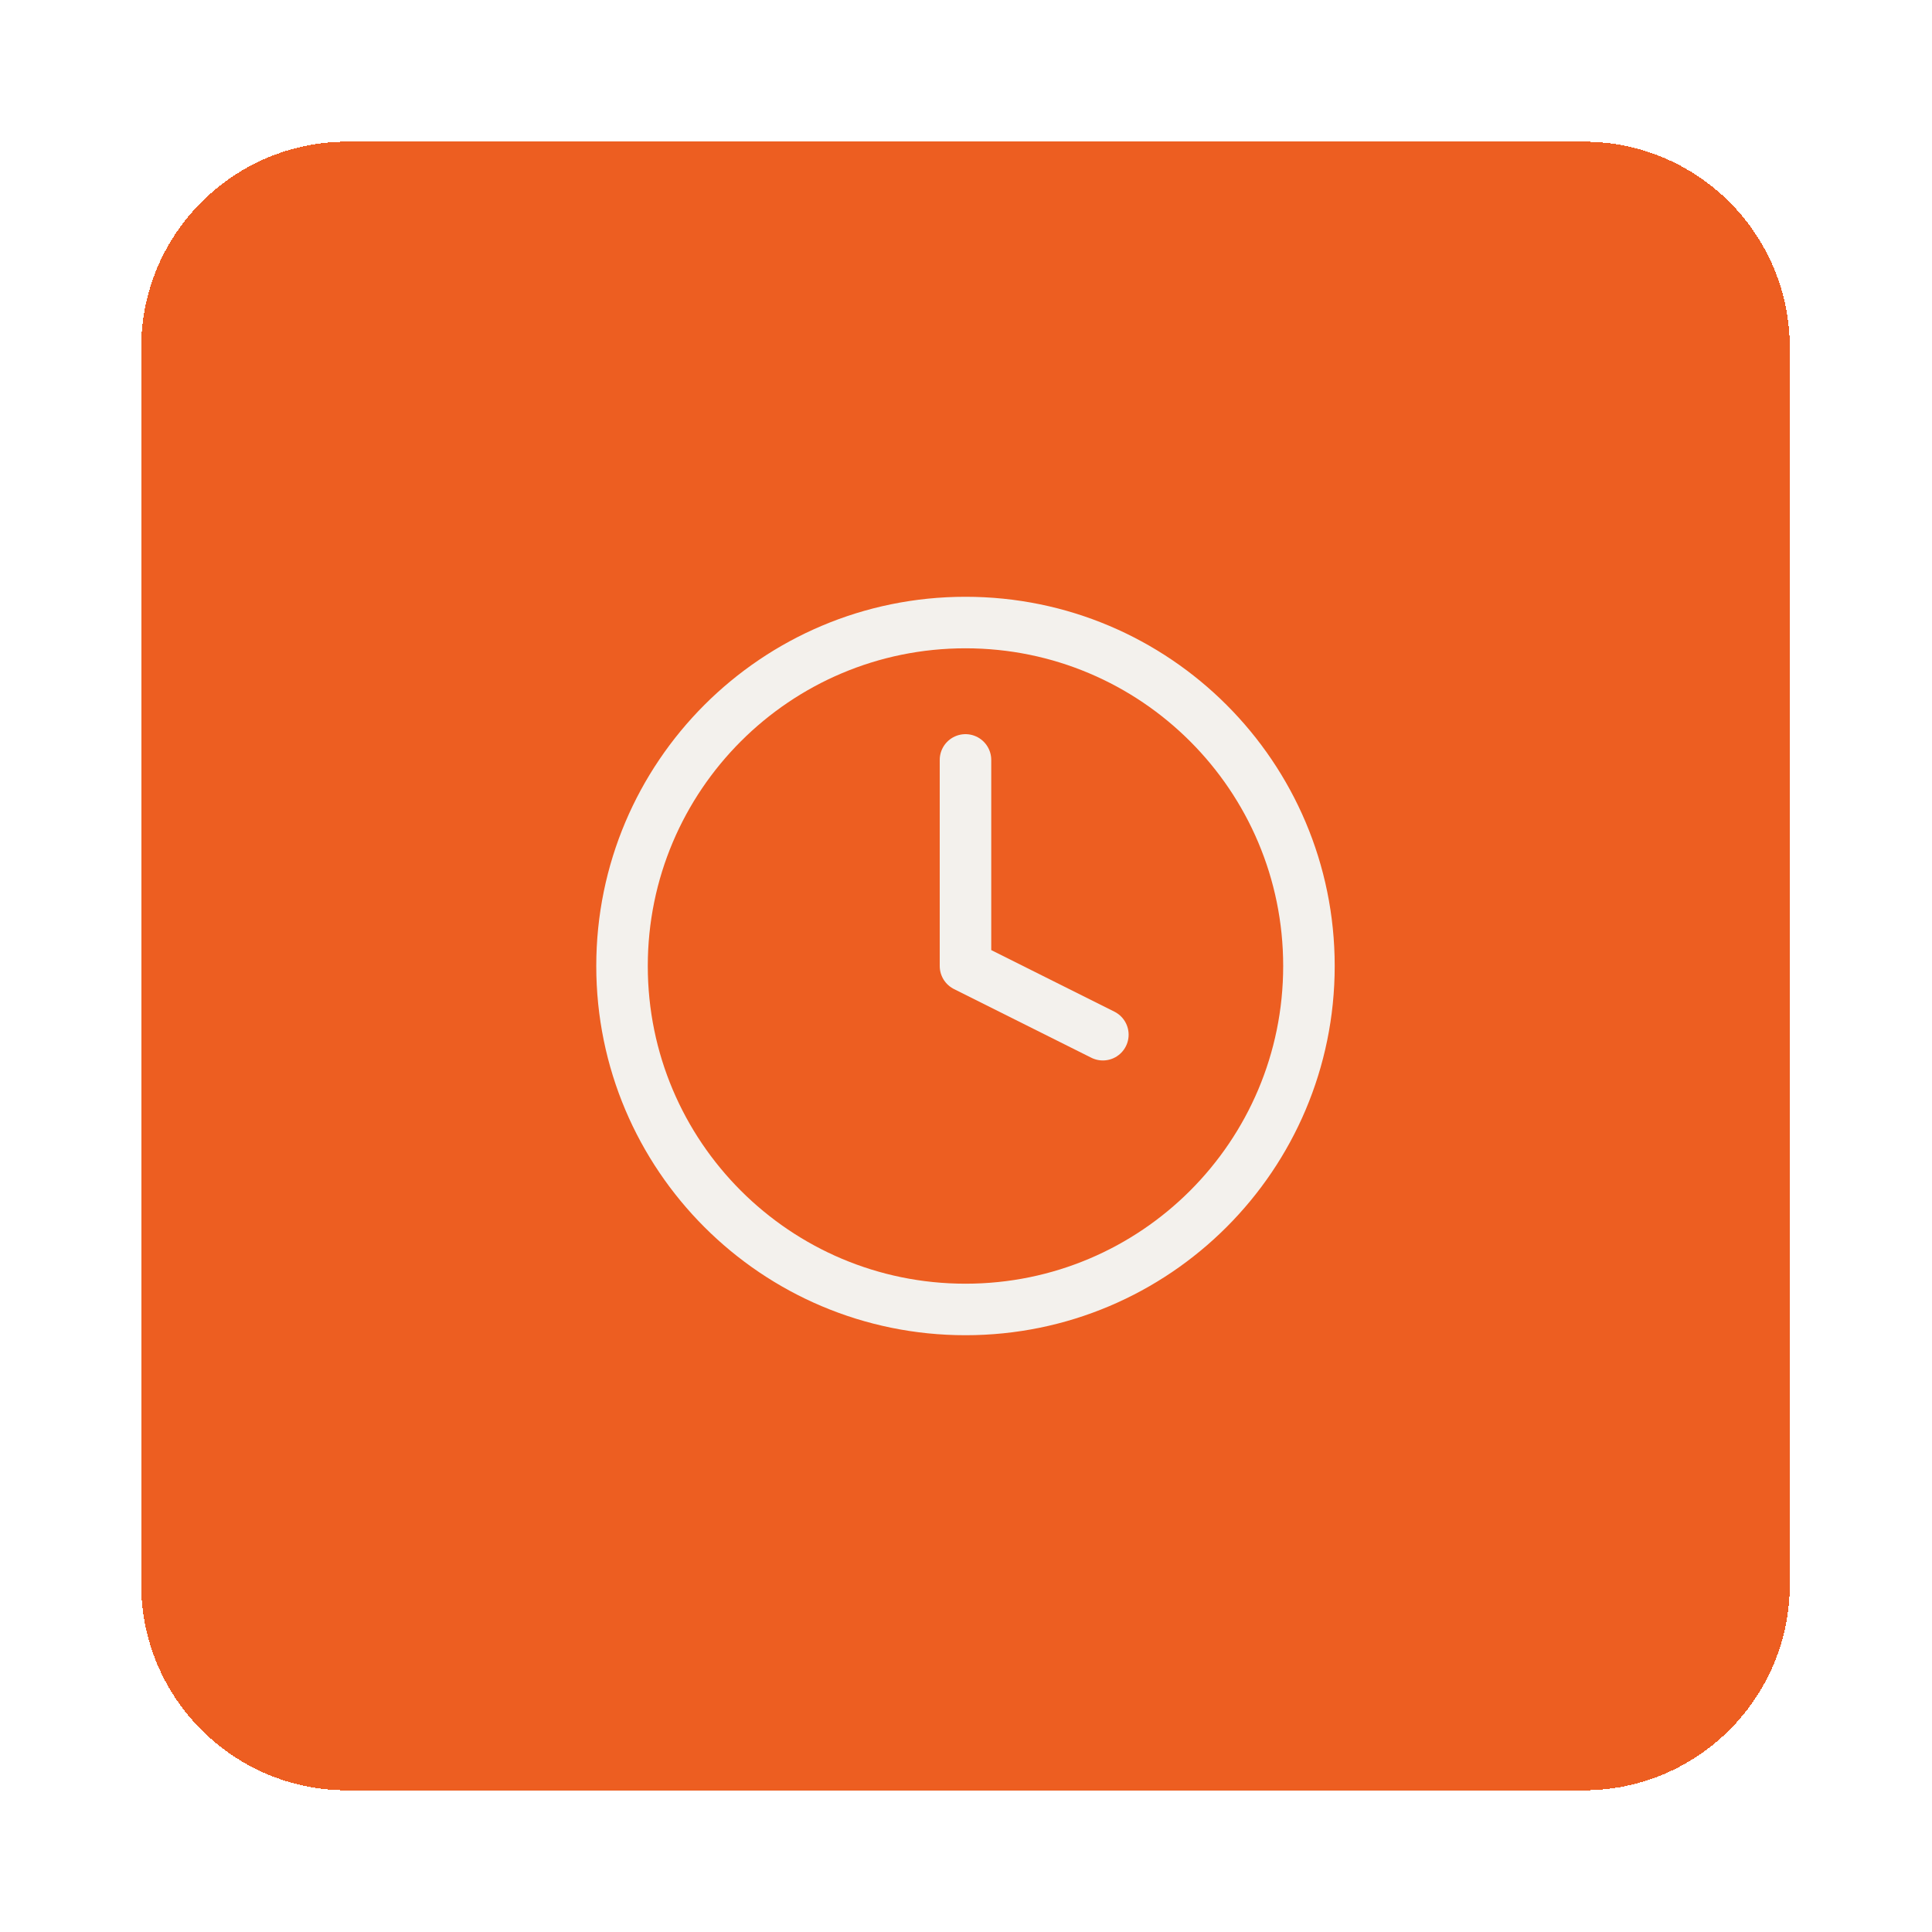
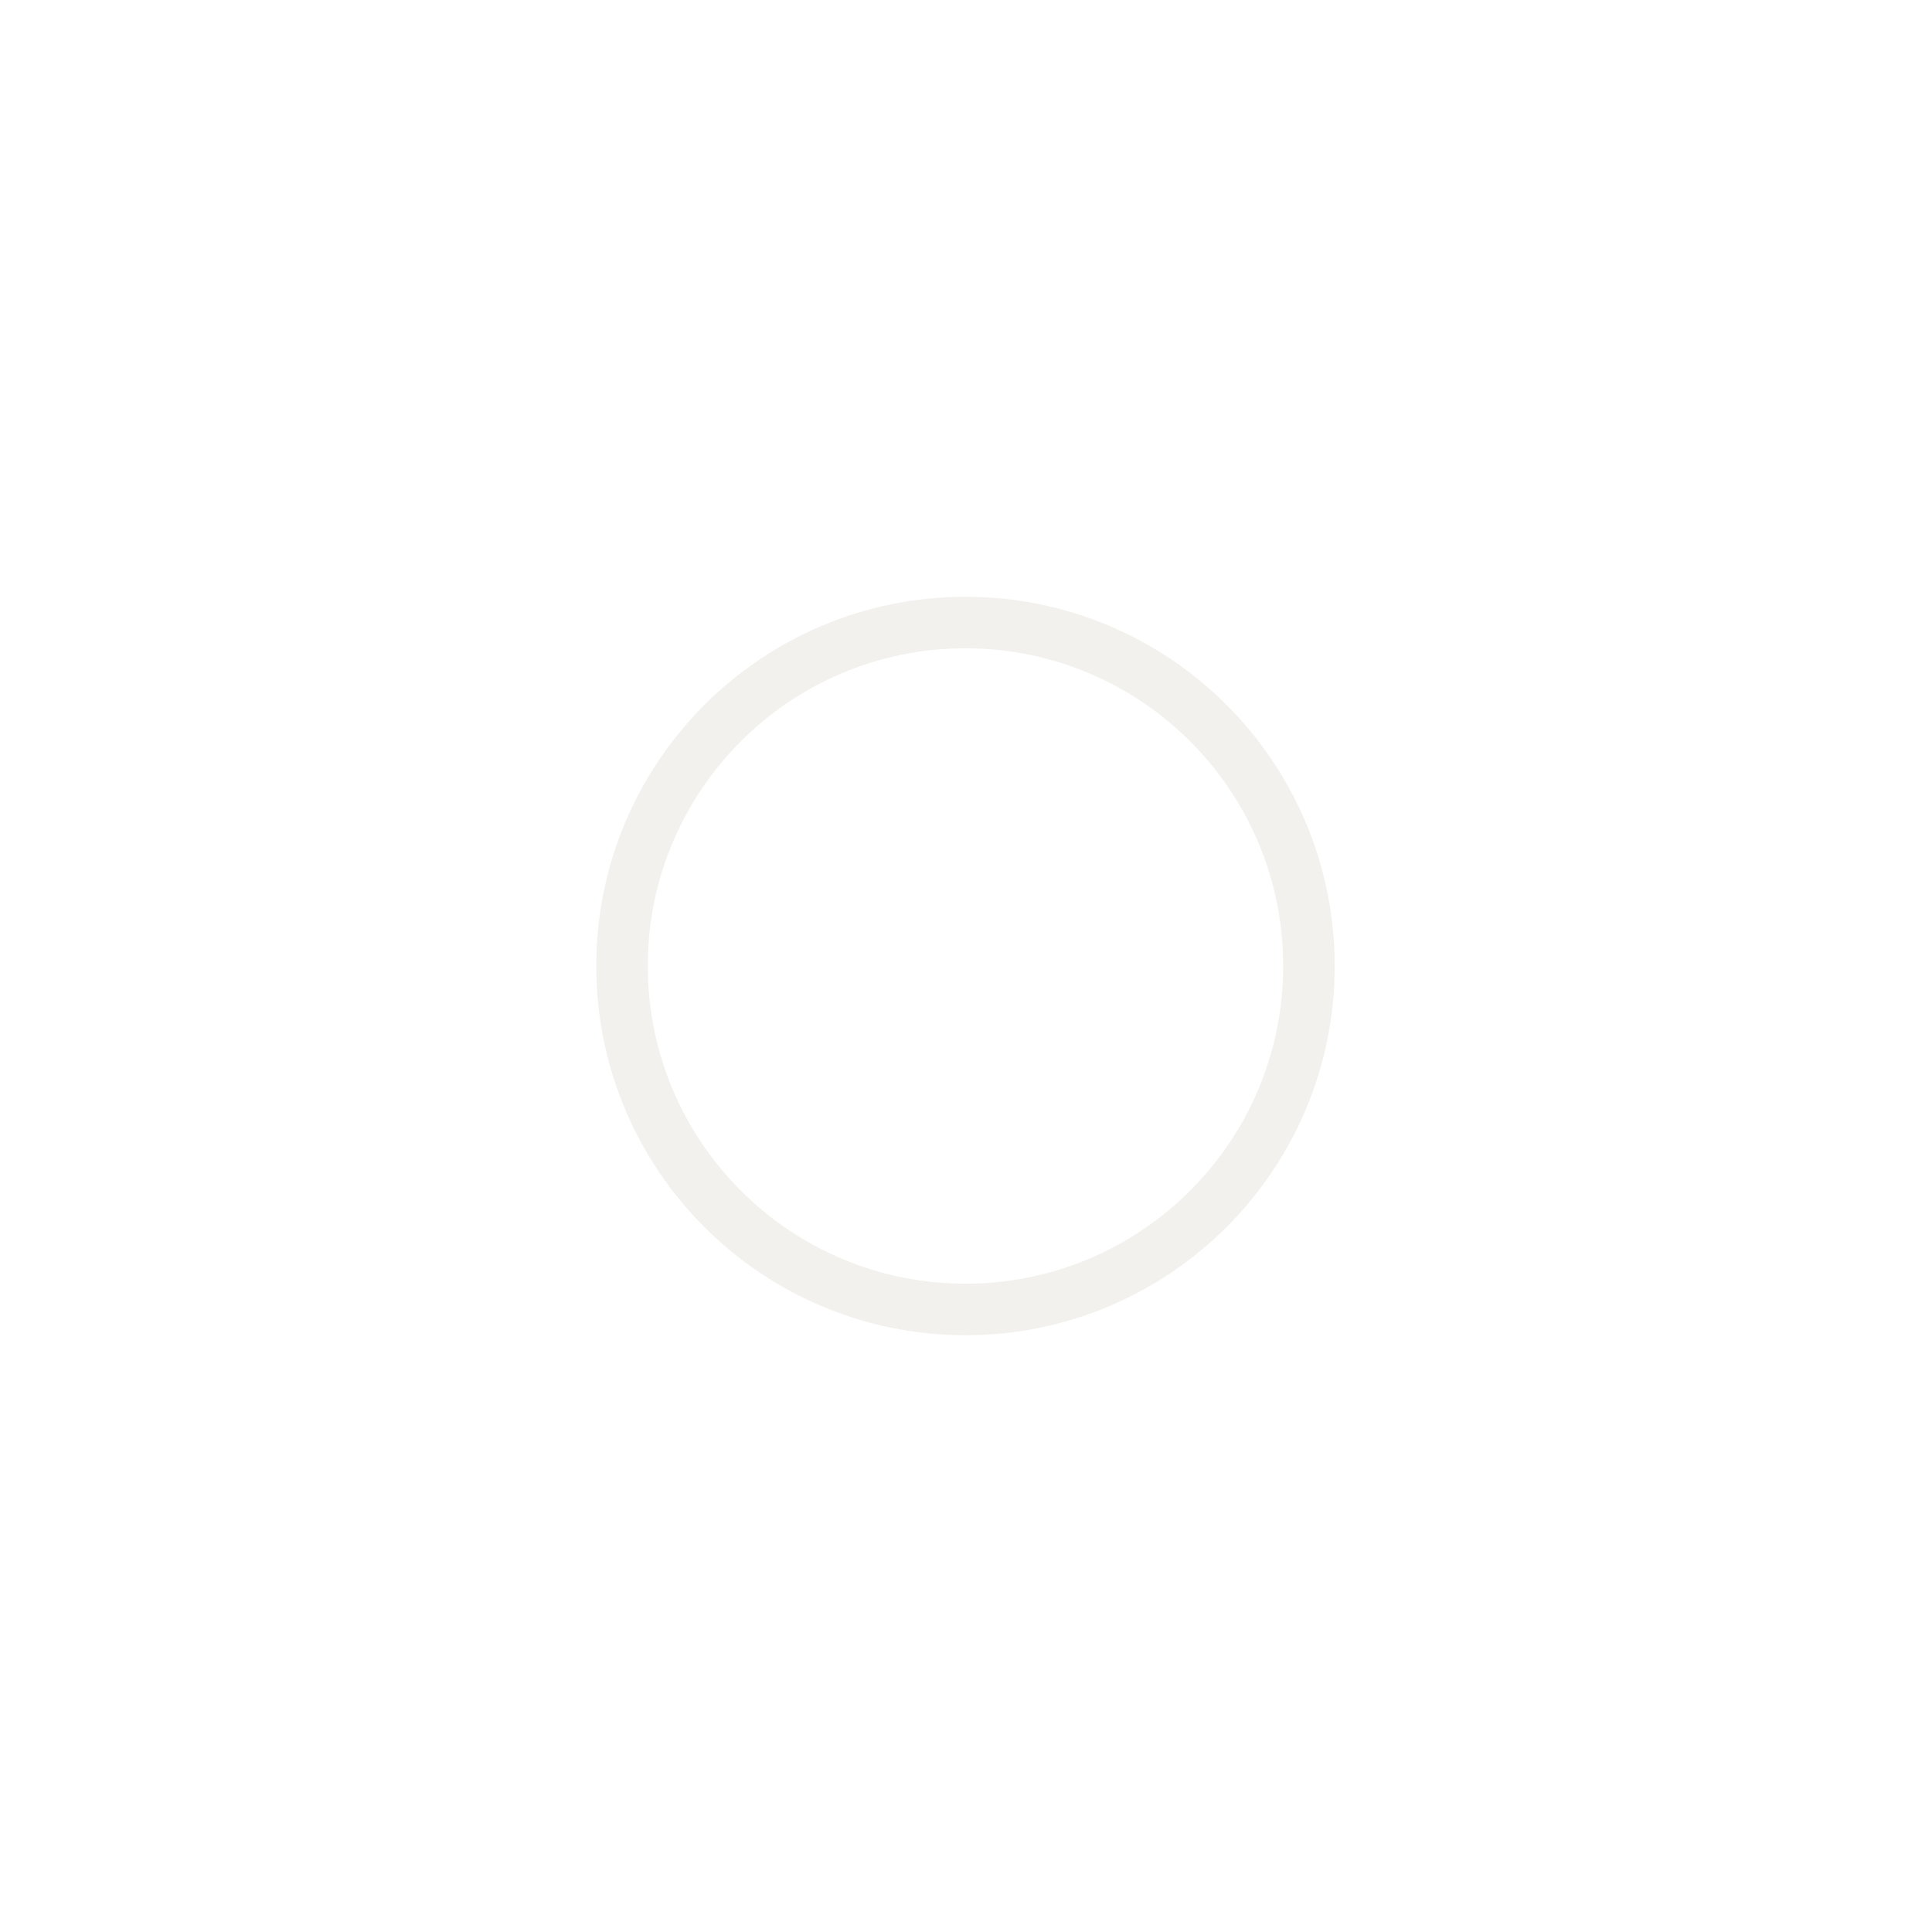
<svg xmlns="http://www.w3.org/2000/svg" width="75" height="75" viewBox="0 0 75 75" fill="none">
  <g filter="url(#filter0_d_19_267)">
-     <path d="M5.48 9.5C5.48 5.082 9.062 1.5 13.48 1.5H61.48C65.898 1.5 69.48 5.082 69.48 9.5V57.5C69.48 61.918 65.898 65.5 61.48 65.5H13.48C9.062 65.5 5.48 61.918 5.48 57.5V9.5Z" fill="#ED5E21" shape-rendering="crispEdges" />
    <g clip-path="url(#clip0_19_267)">
      <path d="M37.48 46.833C44.844 46.833 50.813 40.864 50.813 33.5C50.813 26.136 44.844 20.167 37.48 20.167C30.116 20.167 24.147 26.136 24.147 33.5C24.147 40.864 30.116 46.833 37.48 46.833Z" stroke="#F3F1ED" stroke-width="2" stroke-linecap="round" stroke-linejoin="round" />
-       <path d="M37.48 25.5V33.5L42.813 36.167" stroke="#F3F1ED" stroke-width="2" stroke-linecap="round" stroke-linejoin="round" />
    </g>
  </g>
  <defs>
    <filter id="filter0_d_19_267" x="0.48" y="0.5" width="74" height="74" filterUnits="userSpaceOnUse" color-interpolation-filters="sRGB">
      <feFlood flood-opacity="0" result="BackgroundImageFix" />
      <feColorMatrix in="SourceAlpha" type="matrix" values="0 0 0 0 0 0 0 0 0 0 0 0 0 0 0 0 0 0 127 0" result="hardAlpha" />
      <feMorphology radius="1" operator="erode" in="SourceAlpha" result="effect1_dropShadow_19_267" />
      <feOffset dy="4" />
      <feGaussianBlur stdDeviation="3" />
      <feComposite in2="hardAlpha" operator="out" />
      <feColorMatrix type="matrix" values="0 0 0 0 0.349 0 0 0 0 0.373 0 0 0 0 0.208 0 0 0 0.1 0" />
      <feBlend mode="normal" in2="BackgroundImageFix" result="effect1_dropShadow_19_267" />
      <feBlend mode="normal" in="SourceGraphic" in2="effect1_dropShadow_19_267" result="shape" />
    </filter>
    <clipPath id="clip0_19_267">
      <rect width="32" height="32" fill="white" transform="translate(21.48 17.5)" />
    </clipPath>
  </defs>
</svg>